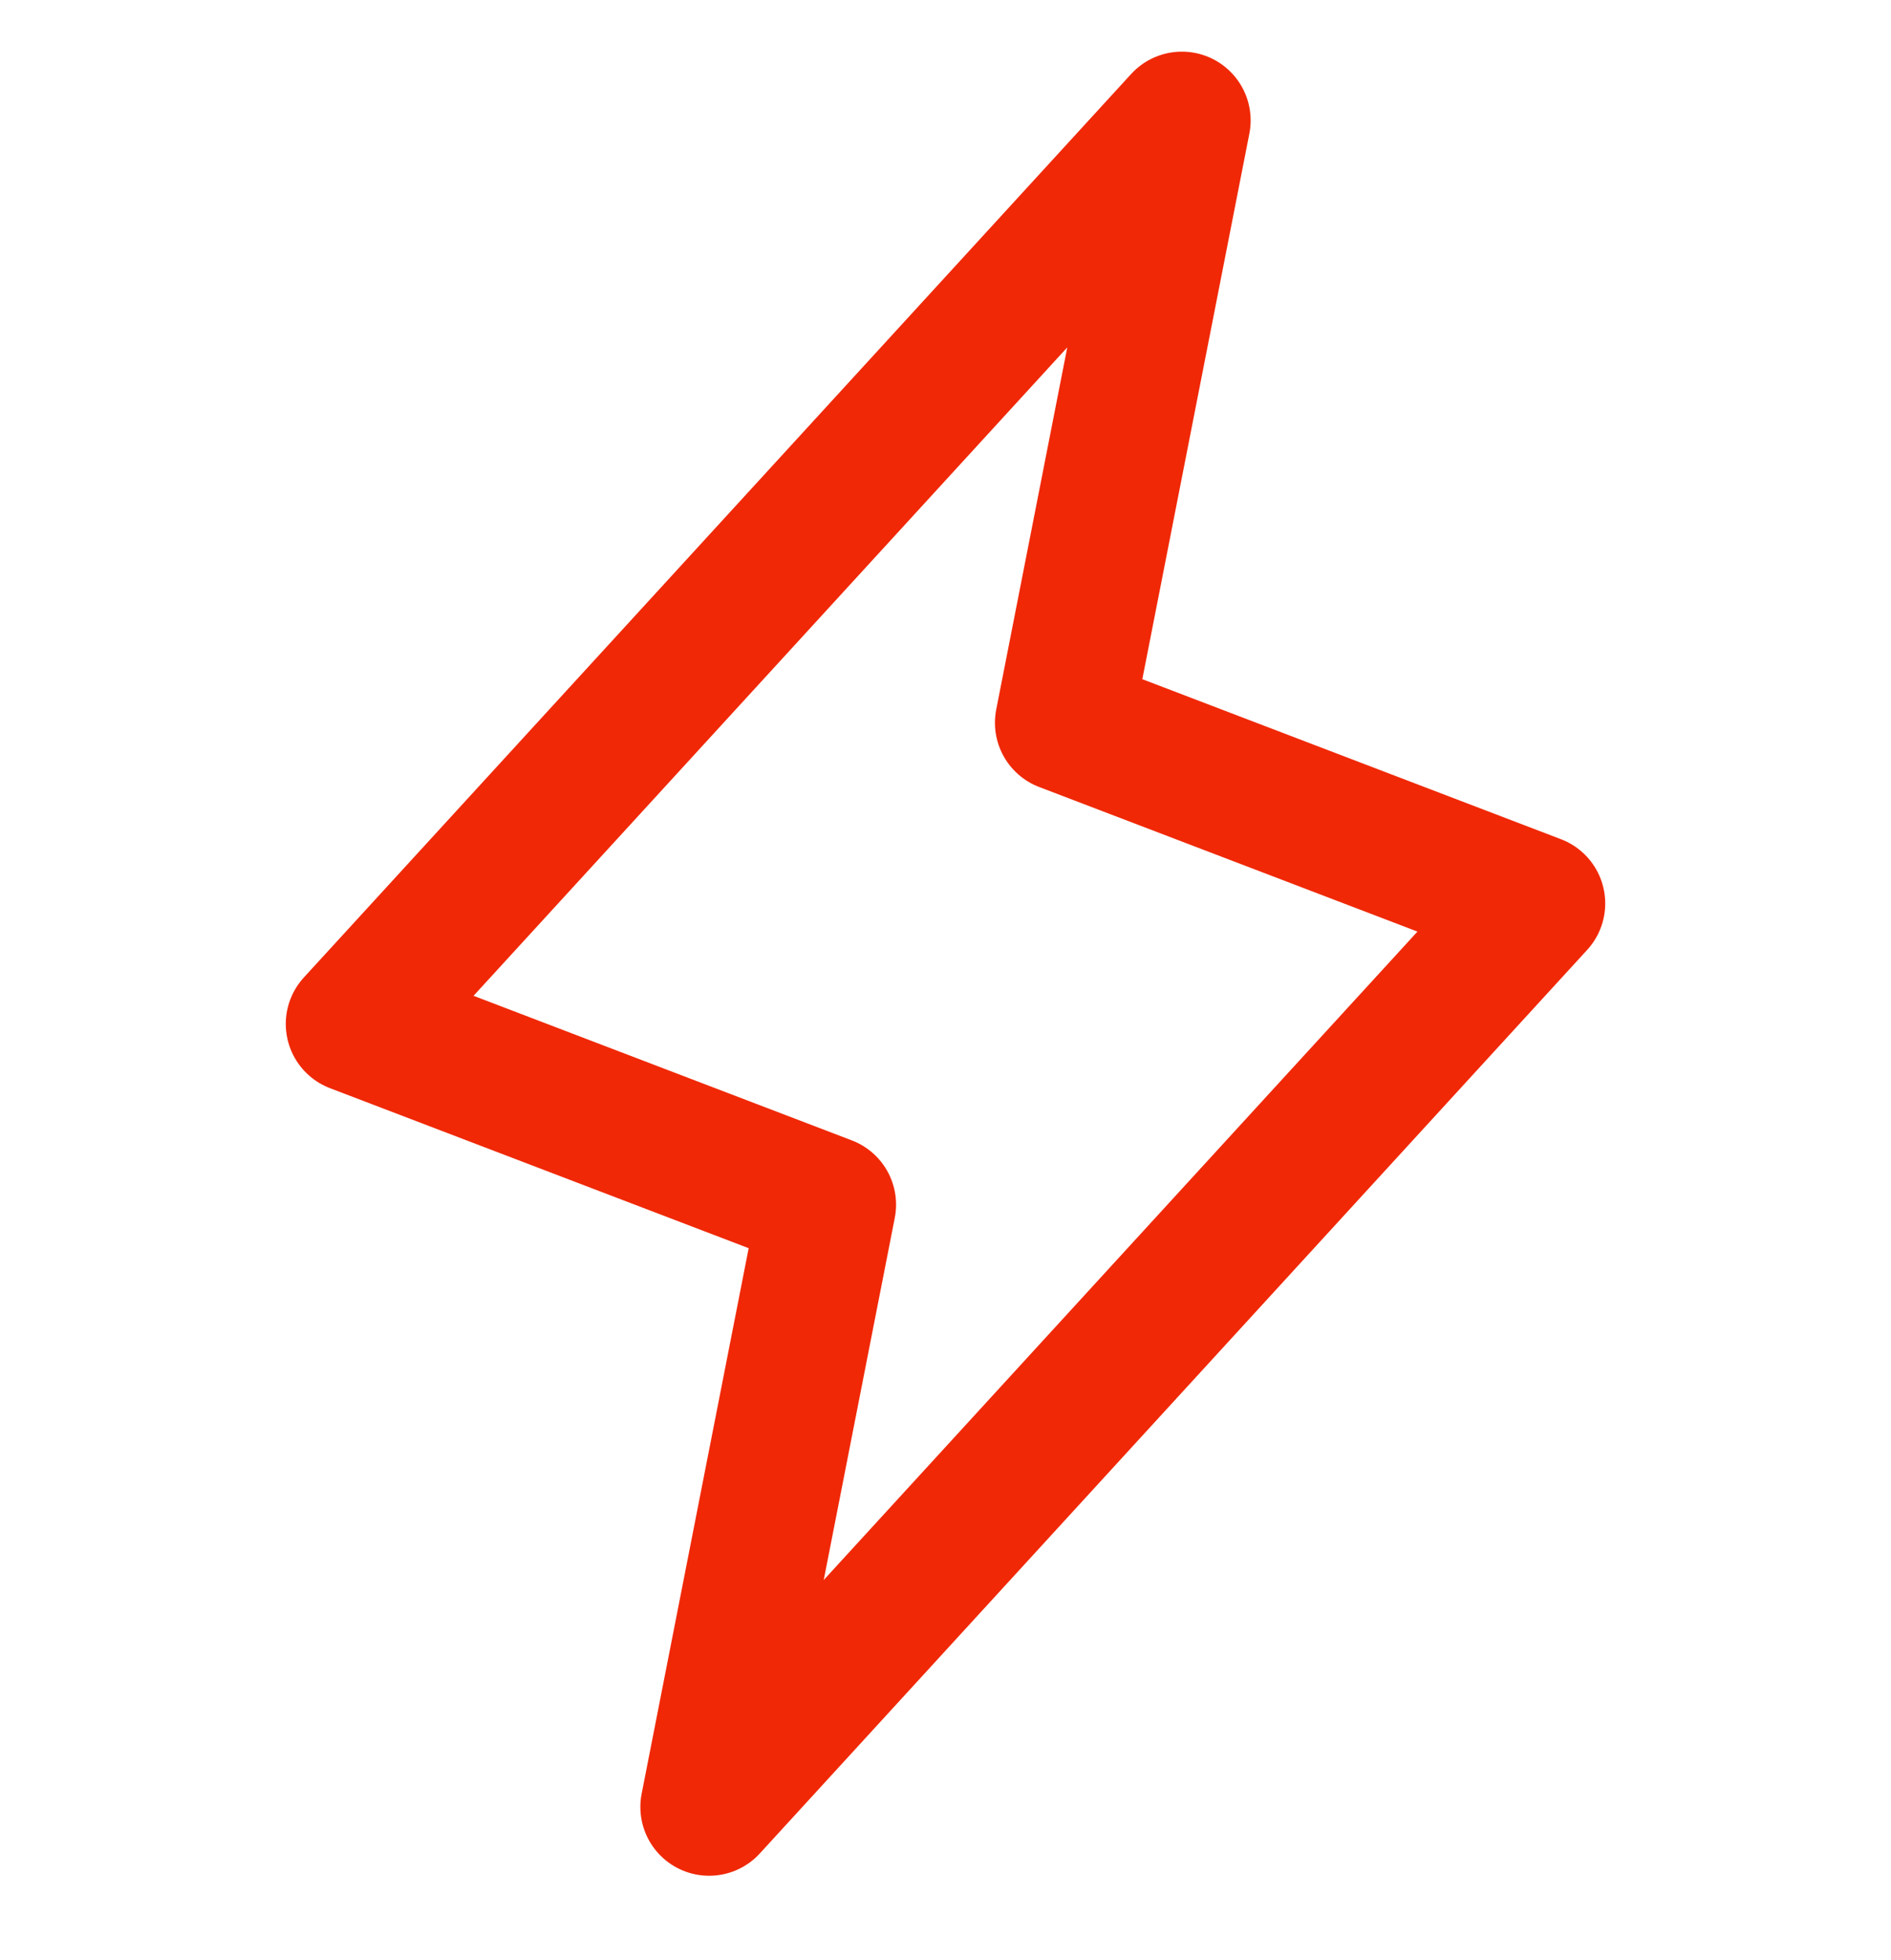
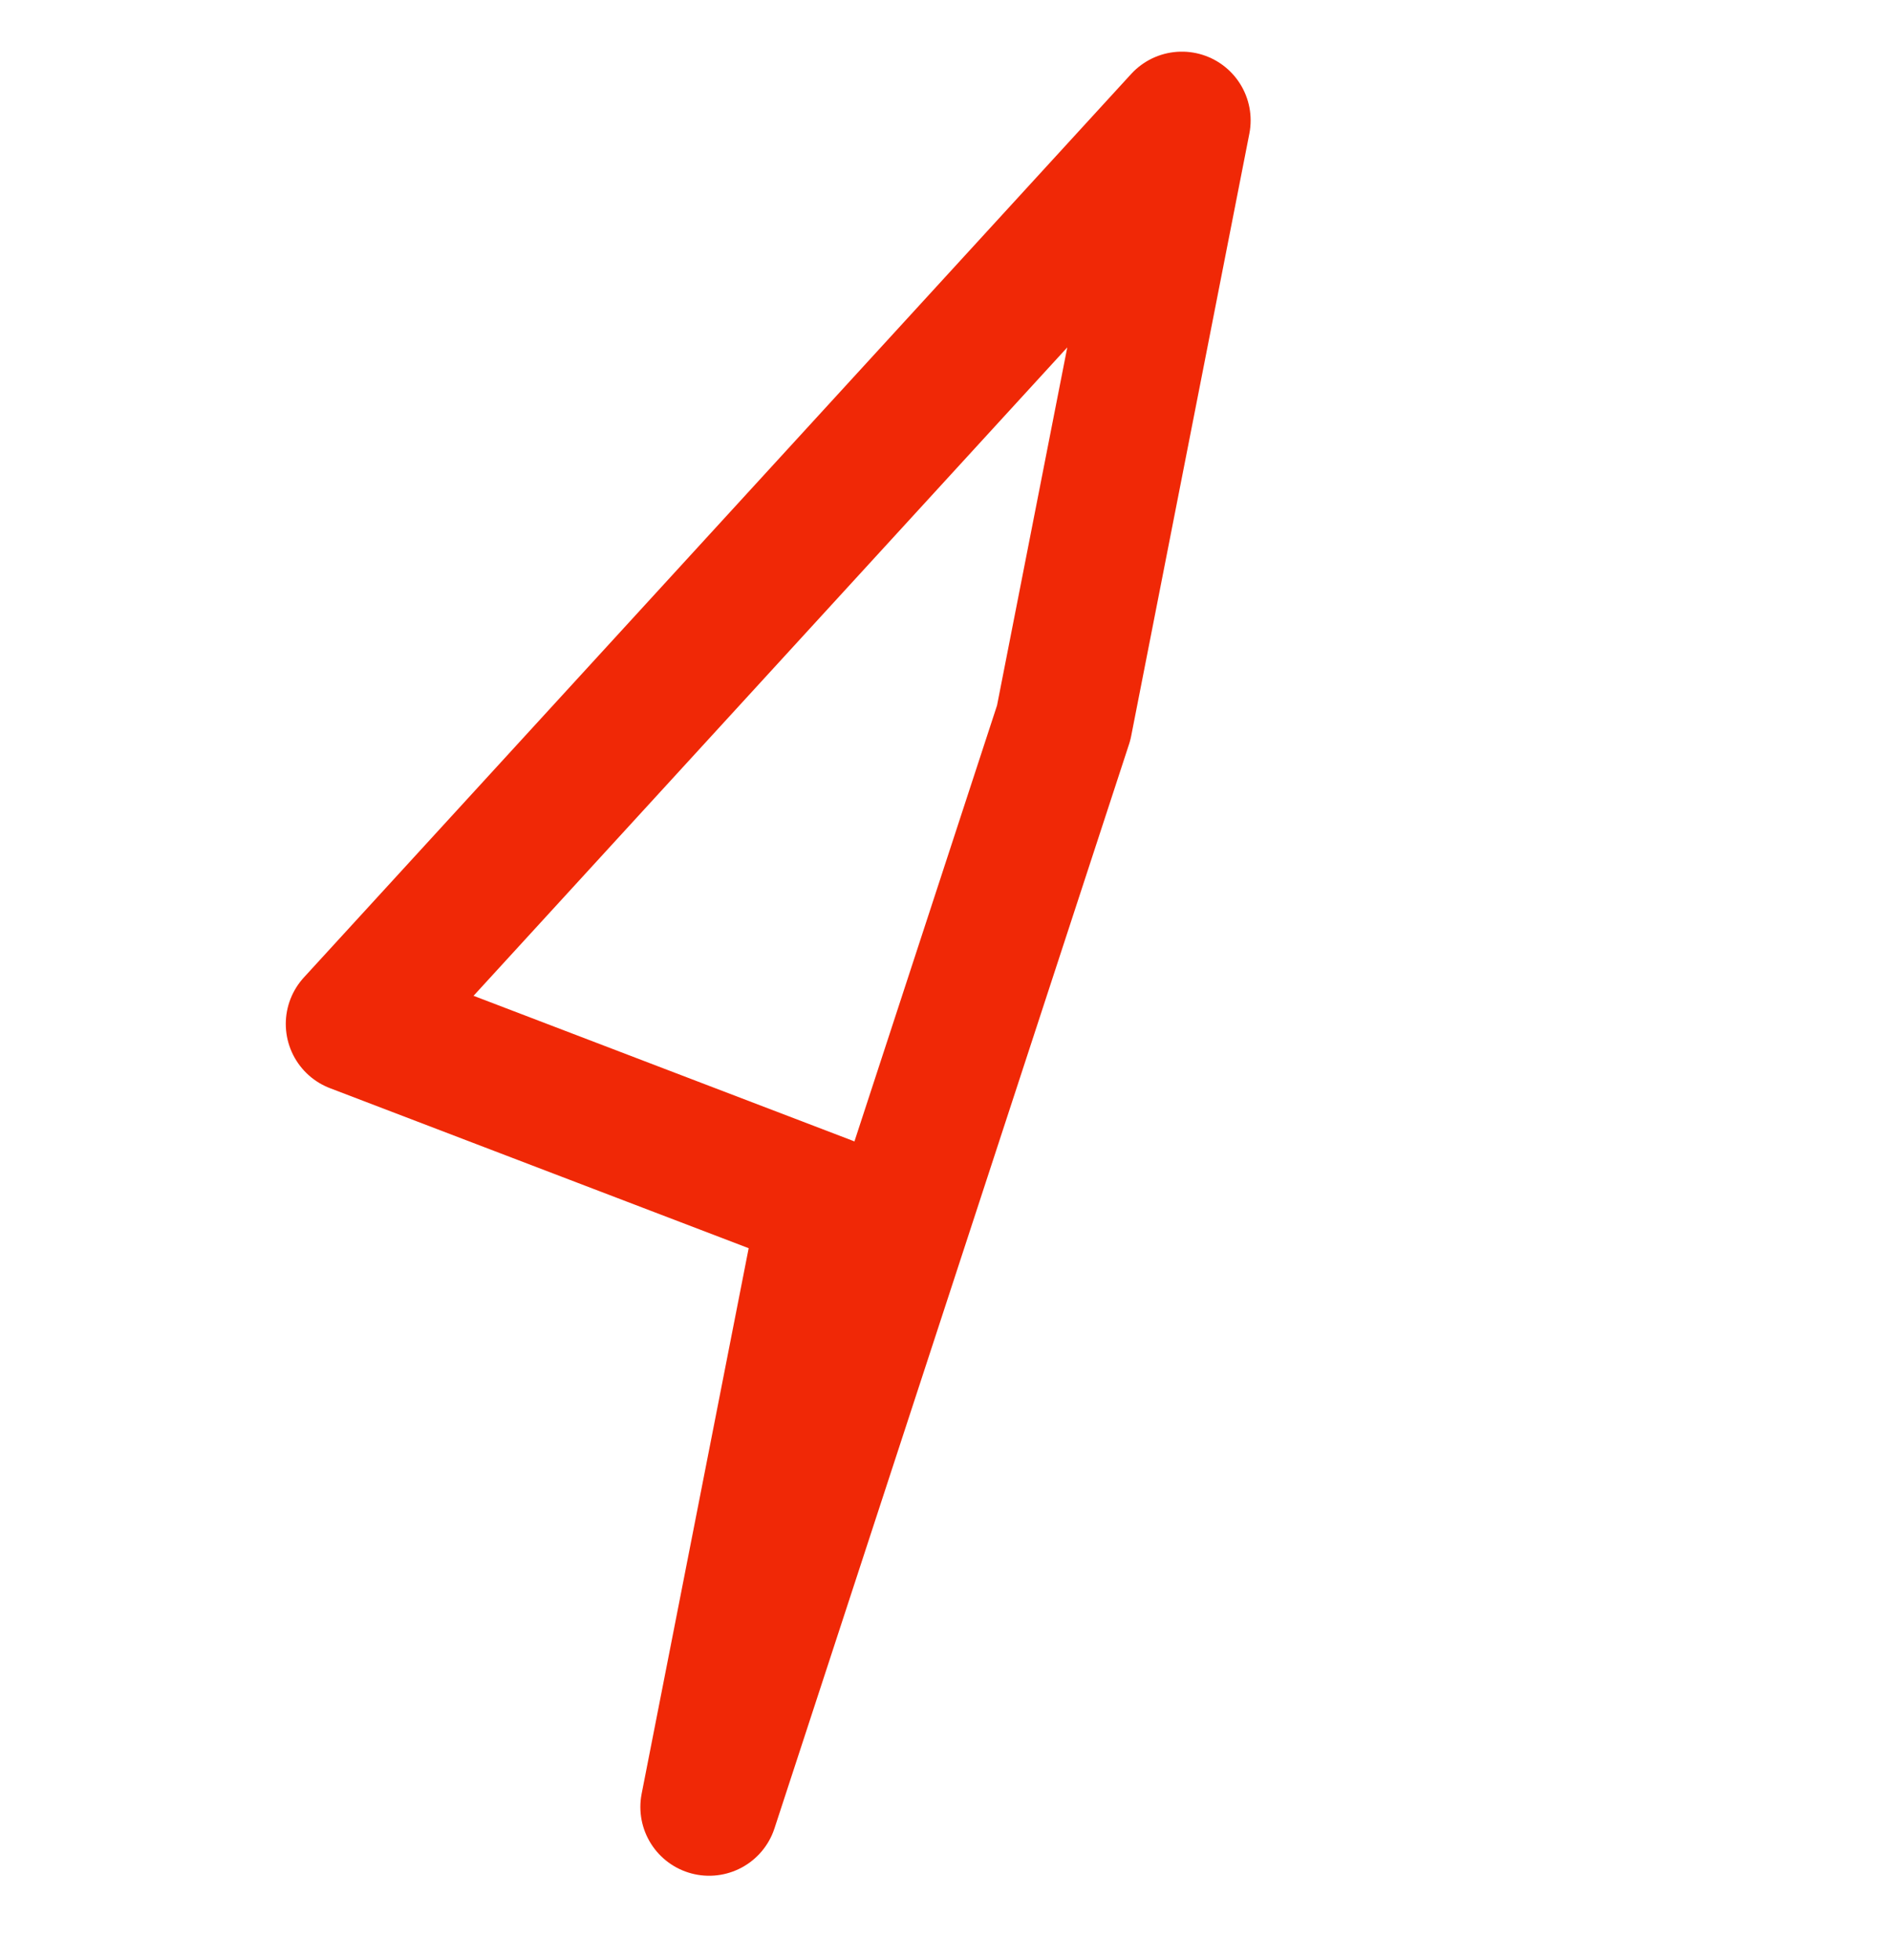
<svg xmlns="http://www.w3.org/2000/svg" width="55" height="57" viewBox="0 0 55 57" fill="none">
-   <path d="M20.625 52.552L24.062 35.034L10.312 29.779L34.375 3.502L30.938 21.02L44.688 26.275L20.625 52.552Z" stroke="#F02806" stroke-width="4" stroke-linecap="round" stroke-linejoin="round" />
+   <path d="M20.625 52.552L24.062 35.034L10.312 29.779L34.375 3.502L30.938 21.02L20.625 52.552Z" stroke="#F02806" stroke-width="4" stroke-linecap="round" stroke-linejoin="round" />
</svg>